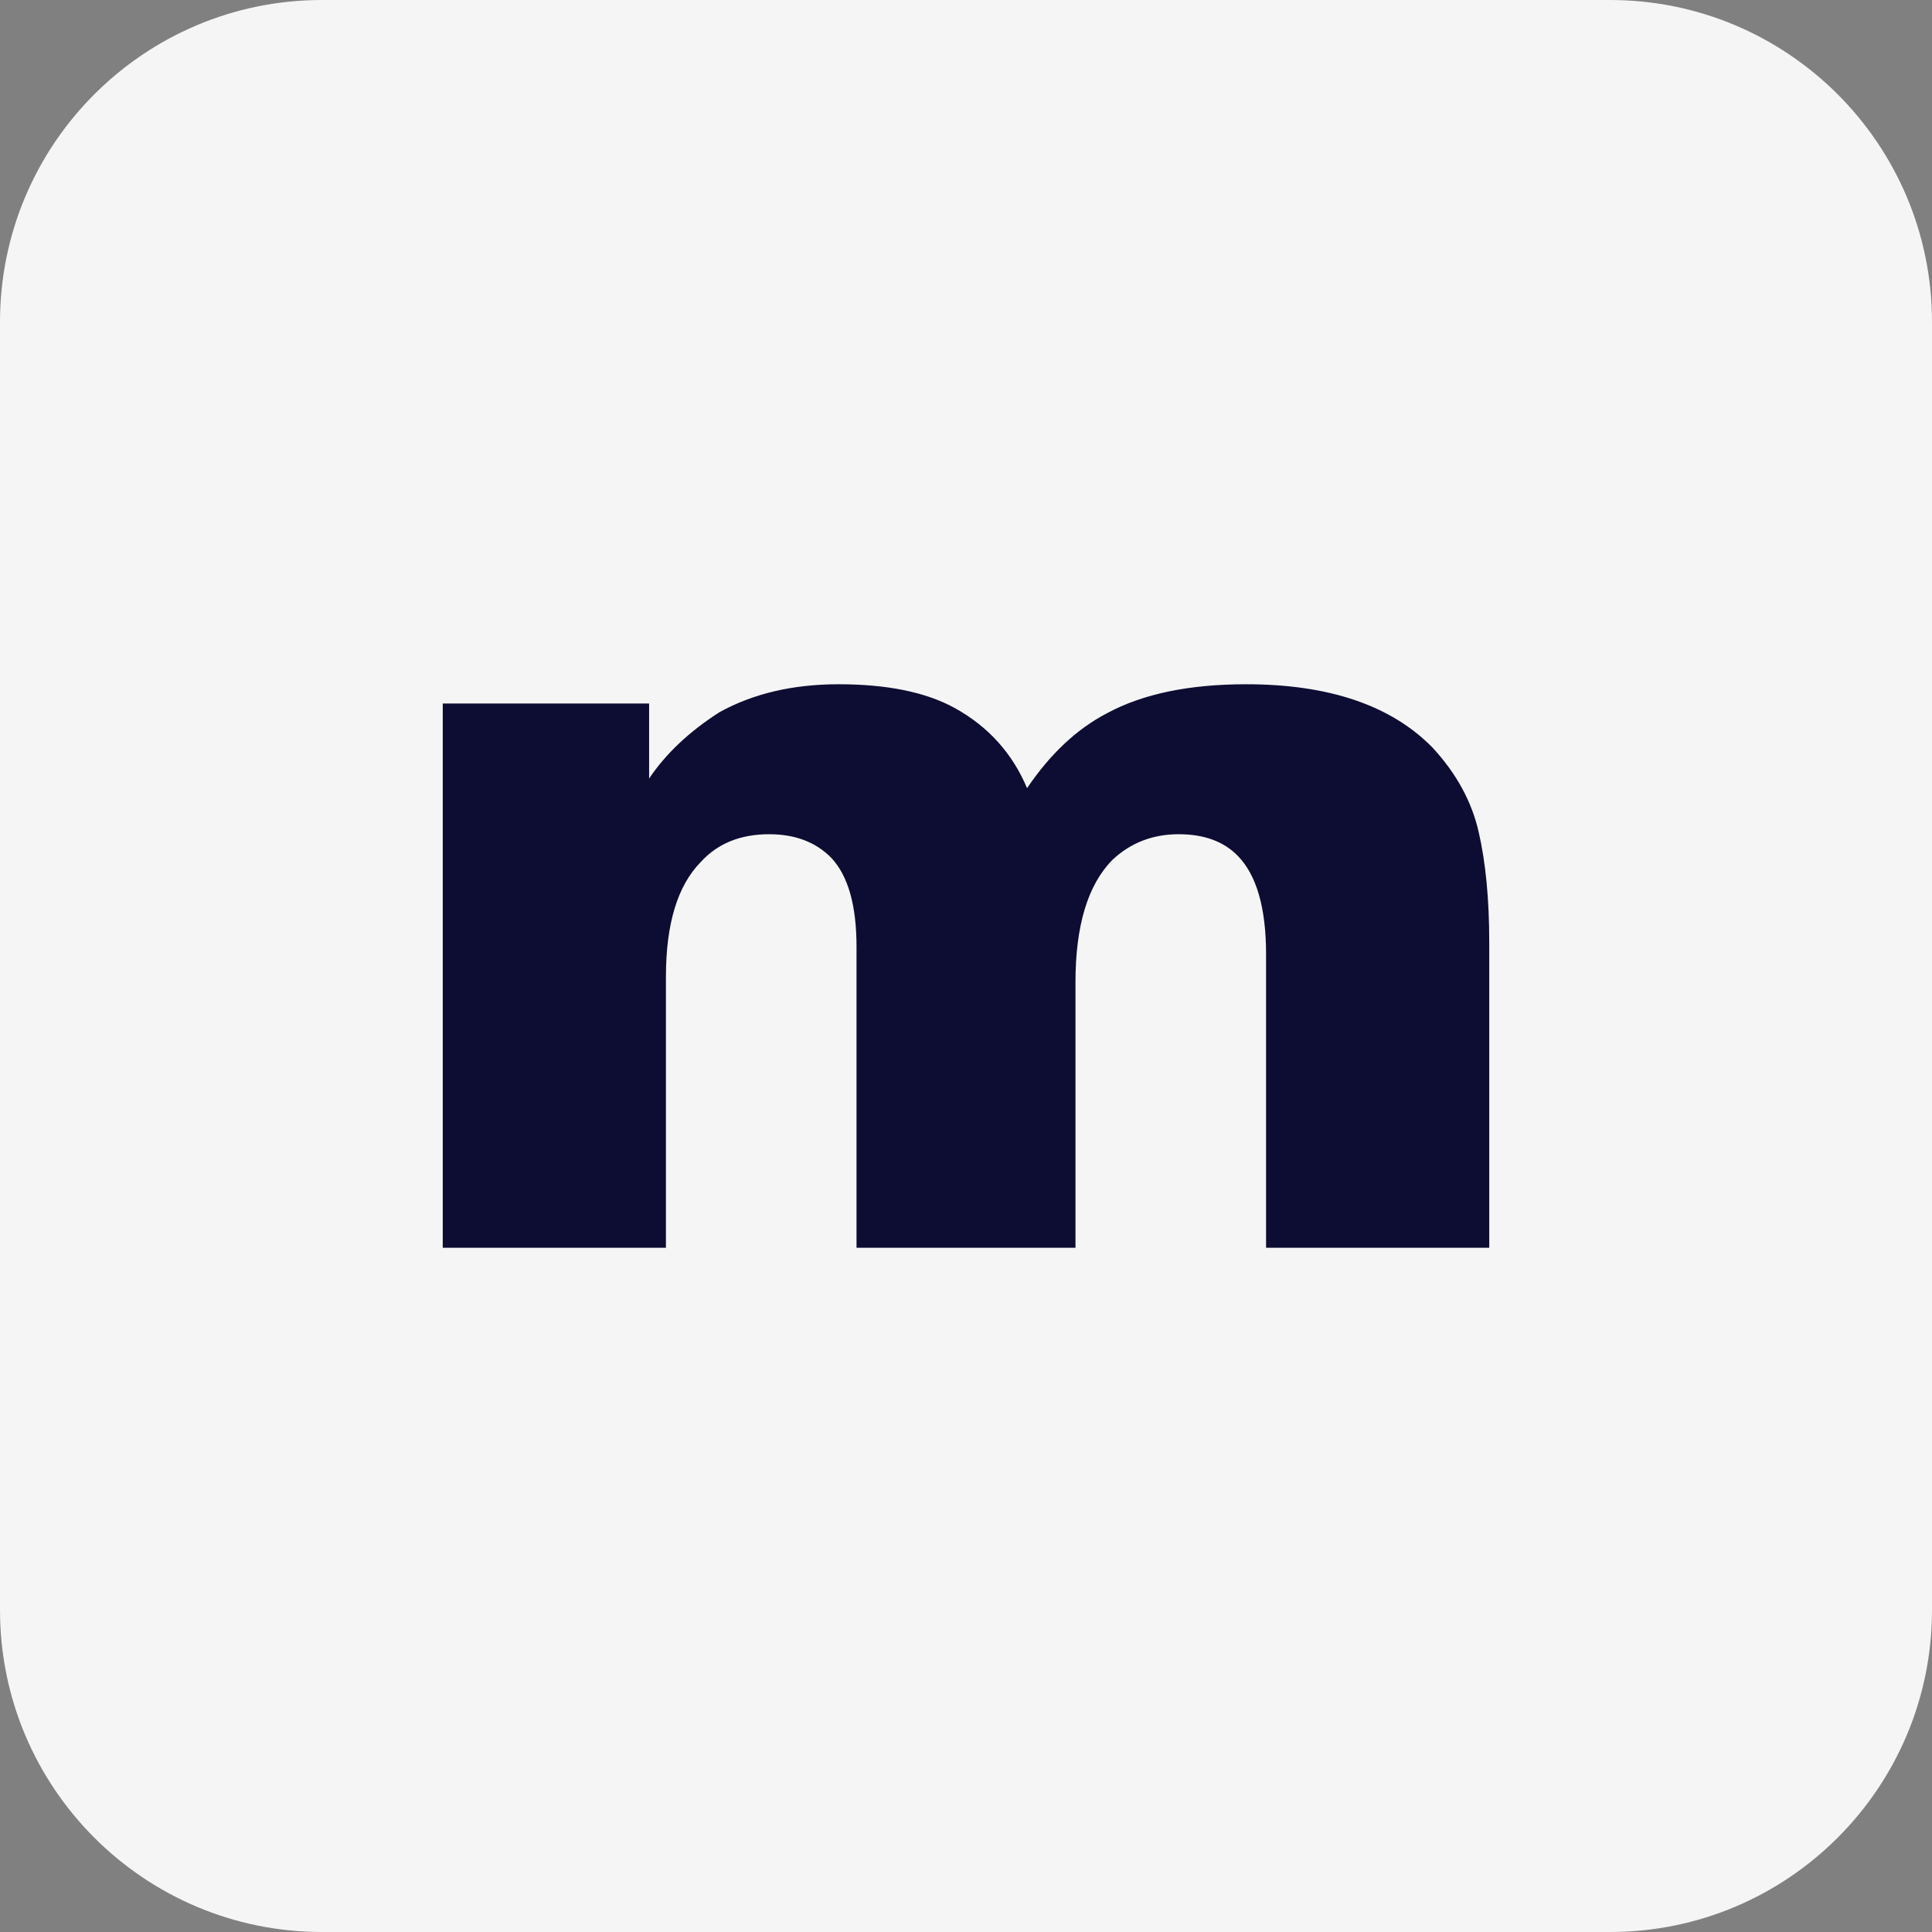
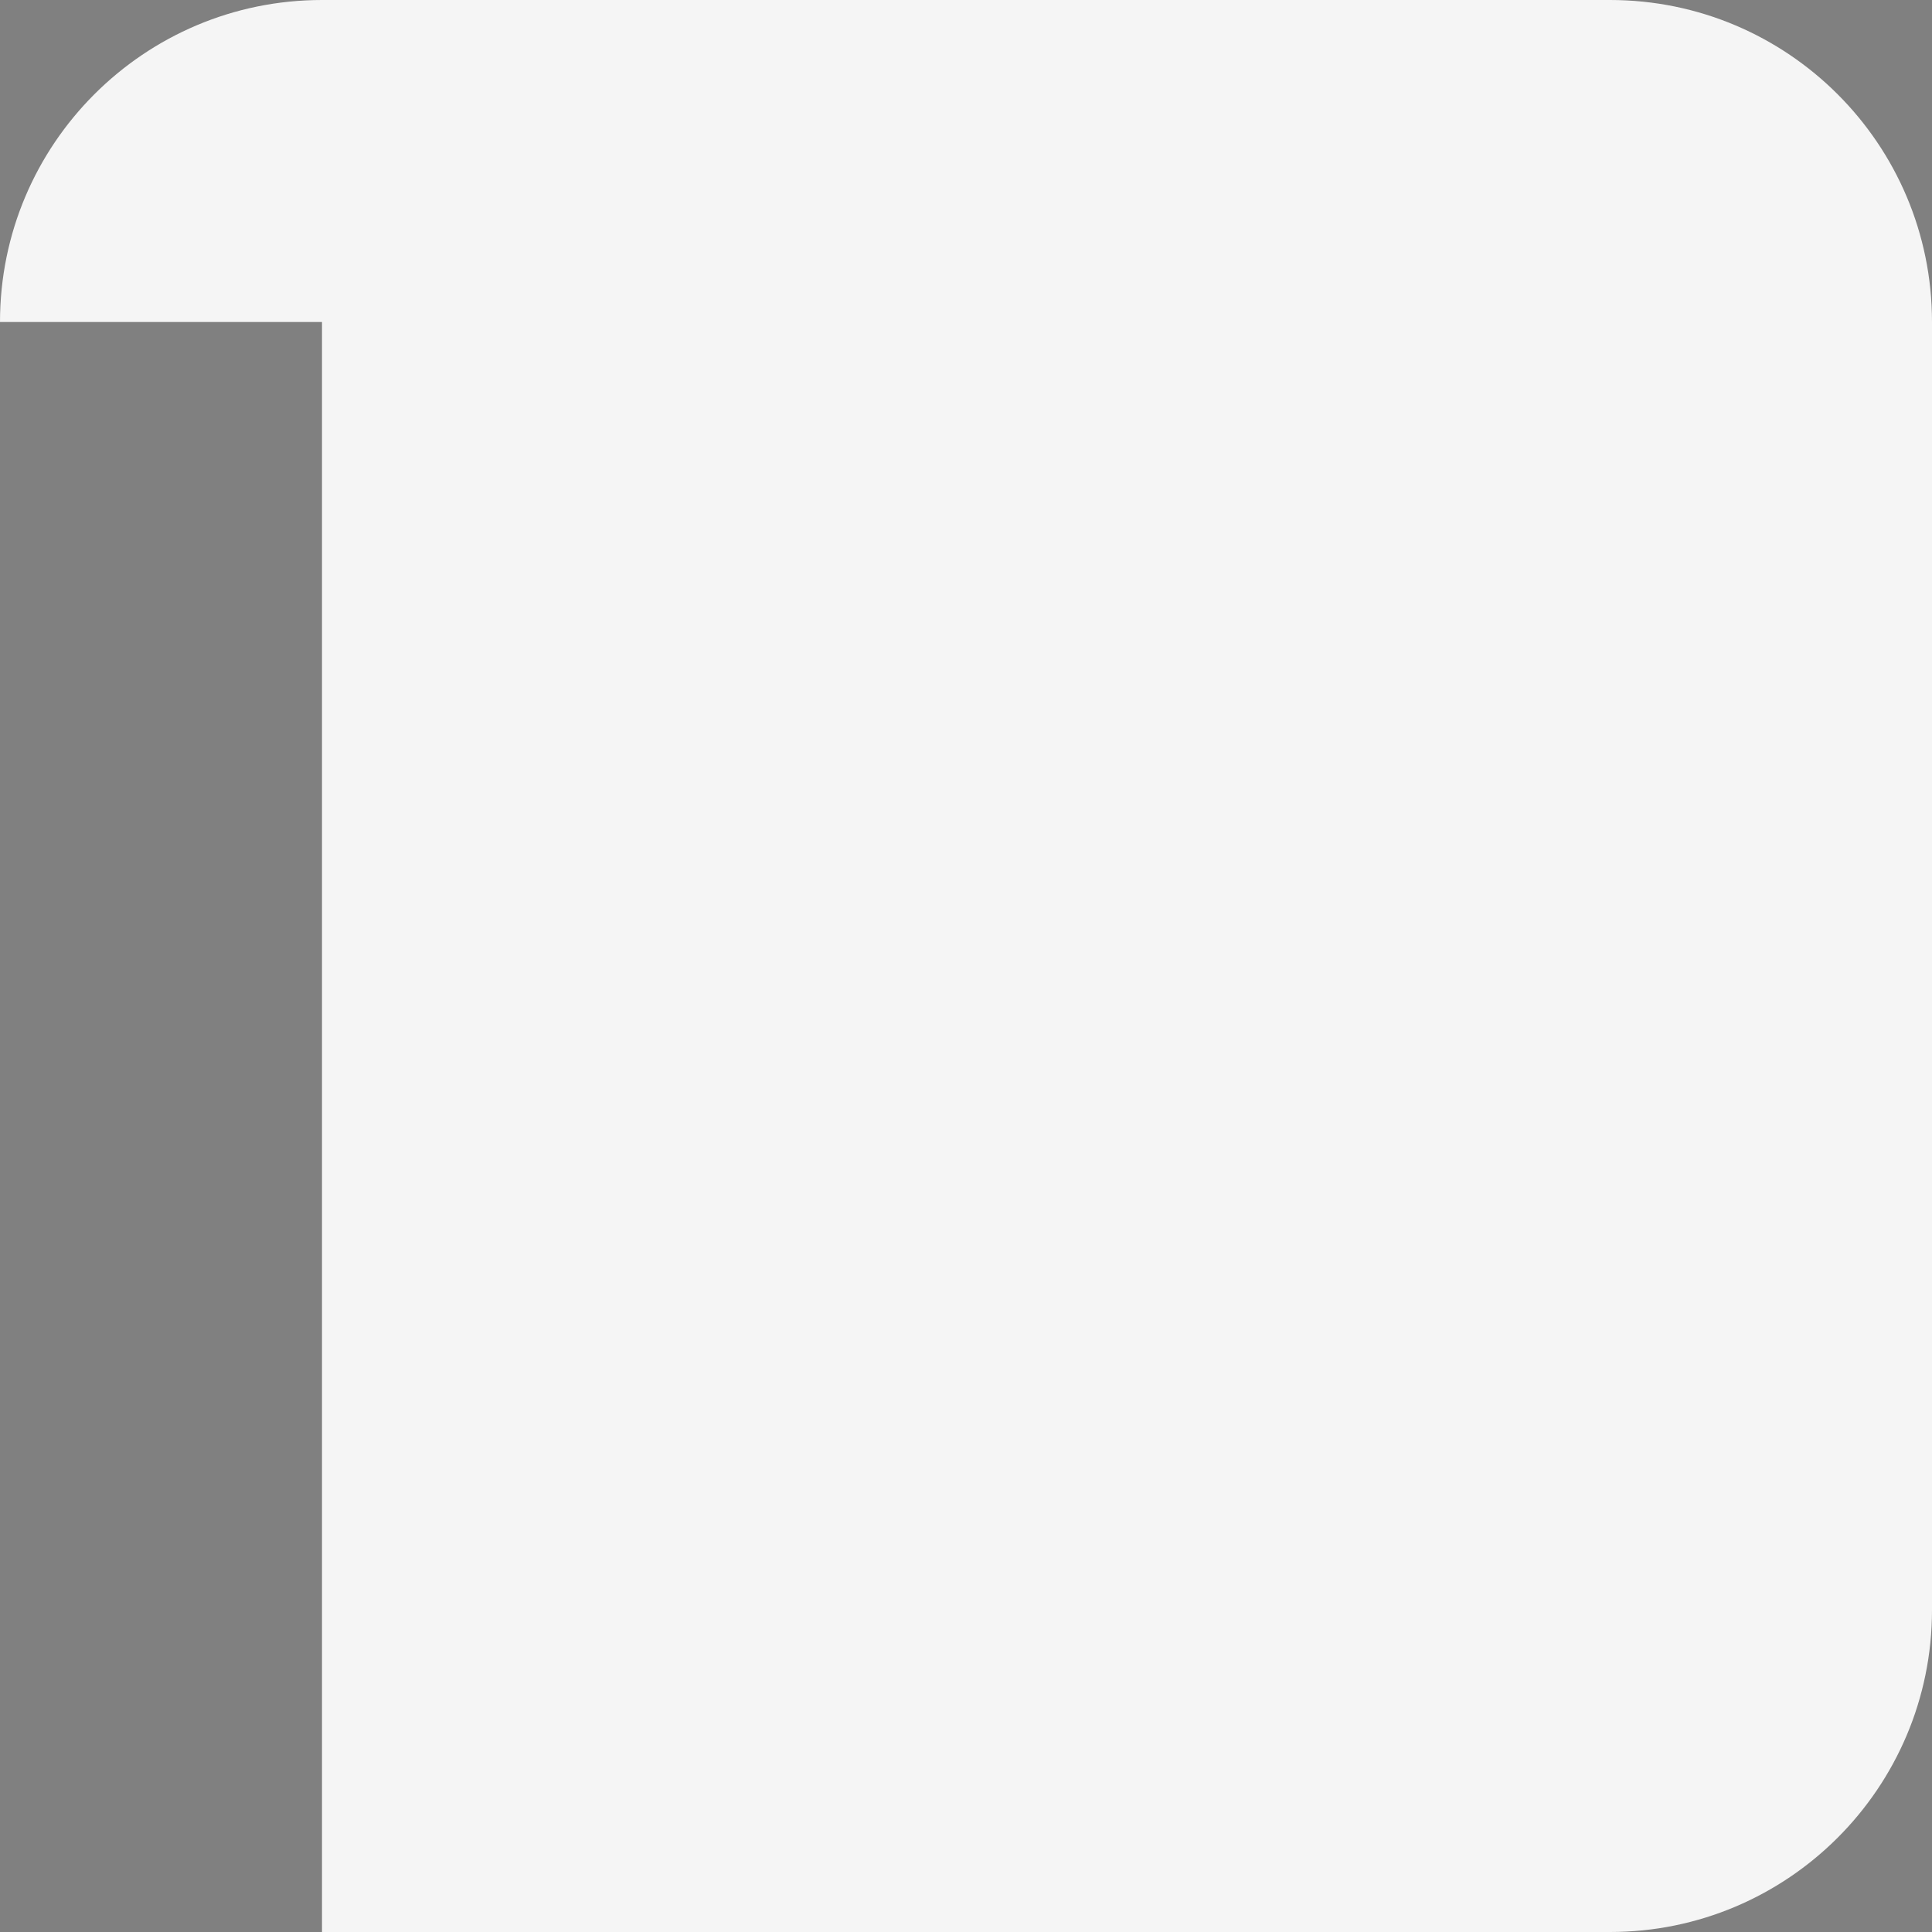
<svg xmlns="http://www.w3.org/2000/svg" width="48" height="48" viewBox="0 0 48 48" fill="none">
  <rect x="0" y="0" width="48" height="48" fill="#808080" stroke="none" />
-   <path d="M0 8C0 3.582 3.582 0 8 0H40C44.418 0 48 3.582 48 8V40C48 44.418 44.418 48 40 48H8C3.582 48 0 44.418 0 40V8Z" fill="#F5F5F5" />
-   <path d="M11 17.479H16.127V19.342C16.545 18.721 17.129 18.171 17.879 17.692C18.716 17.231 19.701 17 20.835 17C22.038 17 22.997 17.195 23.712 17.586C24.549 18.047 25.151 18.712 25.517 19.582C26.093 18.73 26.755 18.109 27.505 17.719C28.394 17.239 29.545 17 30.958 17C33.015 17 34.559 17.523 35.587 18.57C36.18 19.209 36.564 19.91 36.738 20.673C36.913 21.436 37 22.35 37 23.414V31H31.455V23.707C31.455 22.554 31.219 21.738 30.748 21.259C30.4 20.904 29.912 20.726 29.284 20.726C28.639 20.726 28.089 20.939 27.636 21.365C27.026 21.986 26.72 22.997 26.72 24.399V31H21.28V23.521C21.28 22.492 21.07 21.755 20.652 21.312C20.268 20.921 19.754 20.726 19.109 20.726C18.394 20.726 17.827 20.957 17.409 21.418C16.833 22.004 16.545 22.953 16.545 24.266V31H11V17.479Z" fill="#0D0D33" />
+   <path d="M0 8C0 3.582 3.582 0 8 0H40C44.418 0 48 3.582 48 8V40C48 44.418 44.418 48 40 48H8V8Z" fill="#F5F5F5" />
</svg>